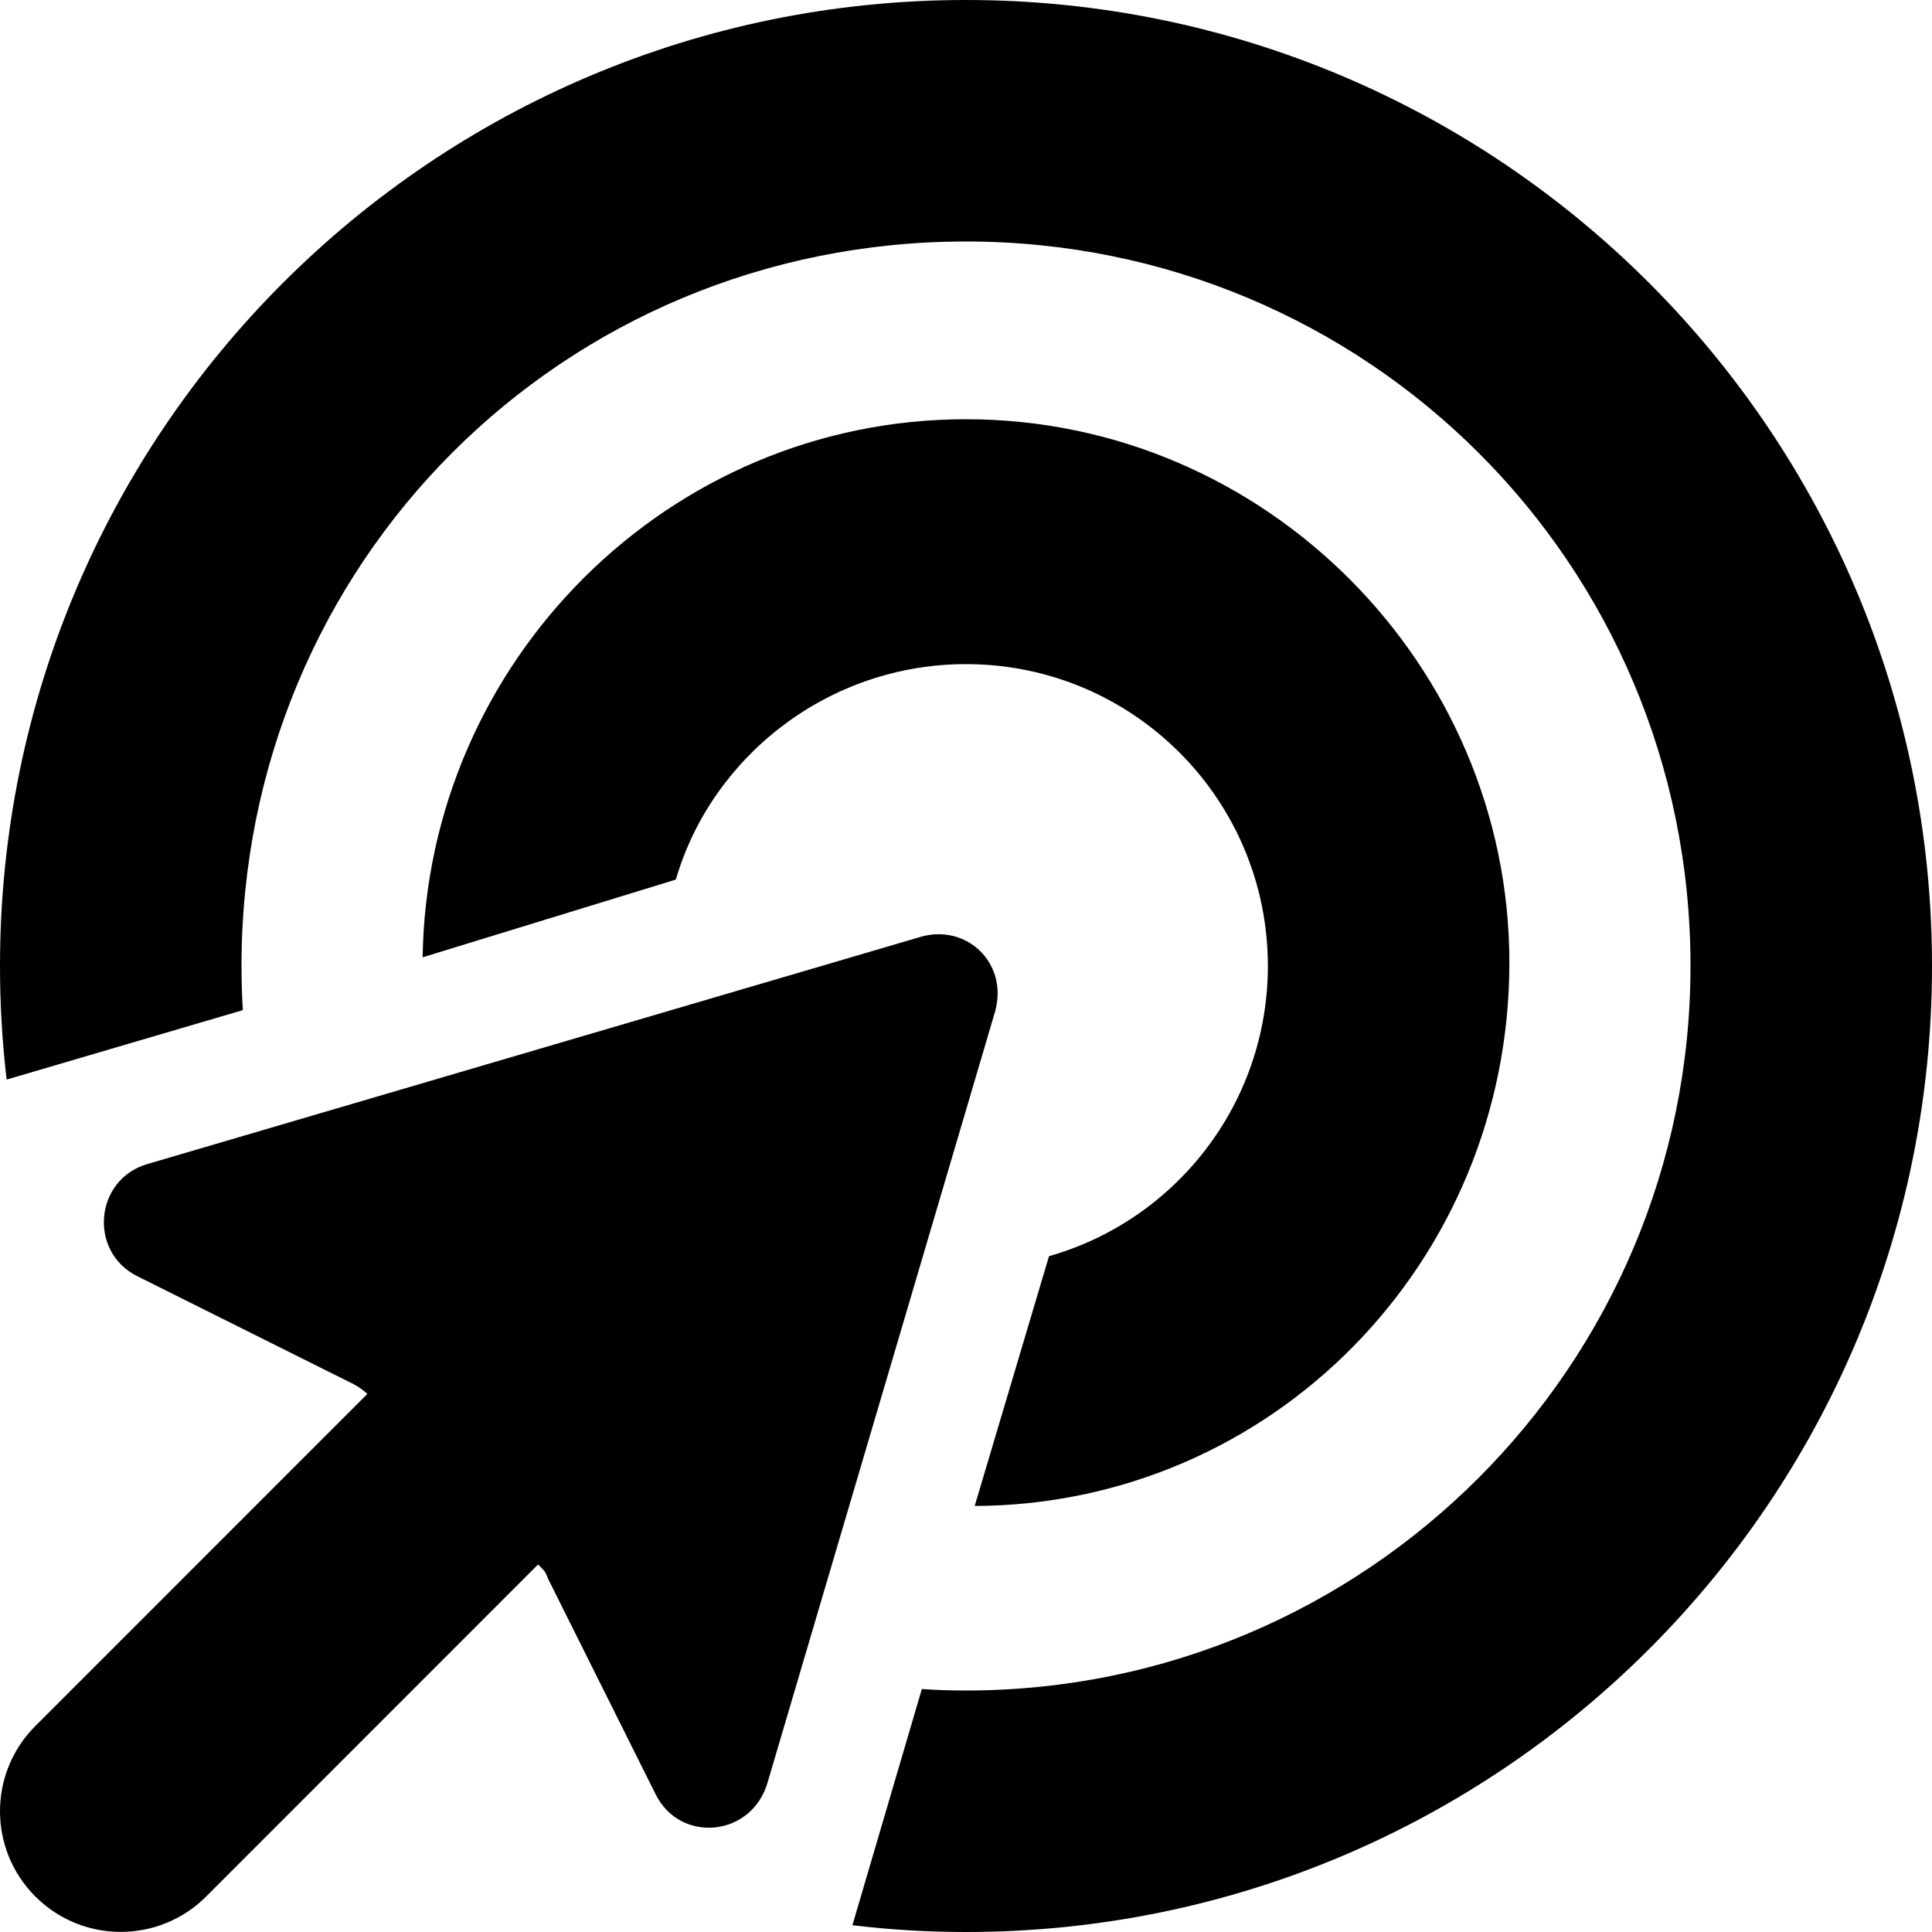
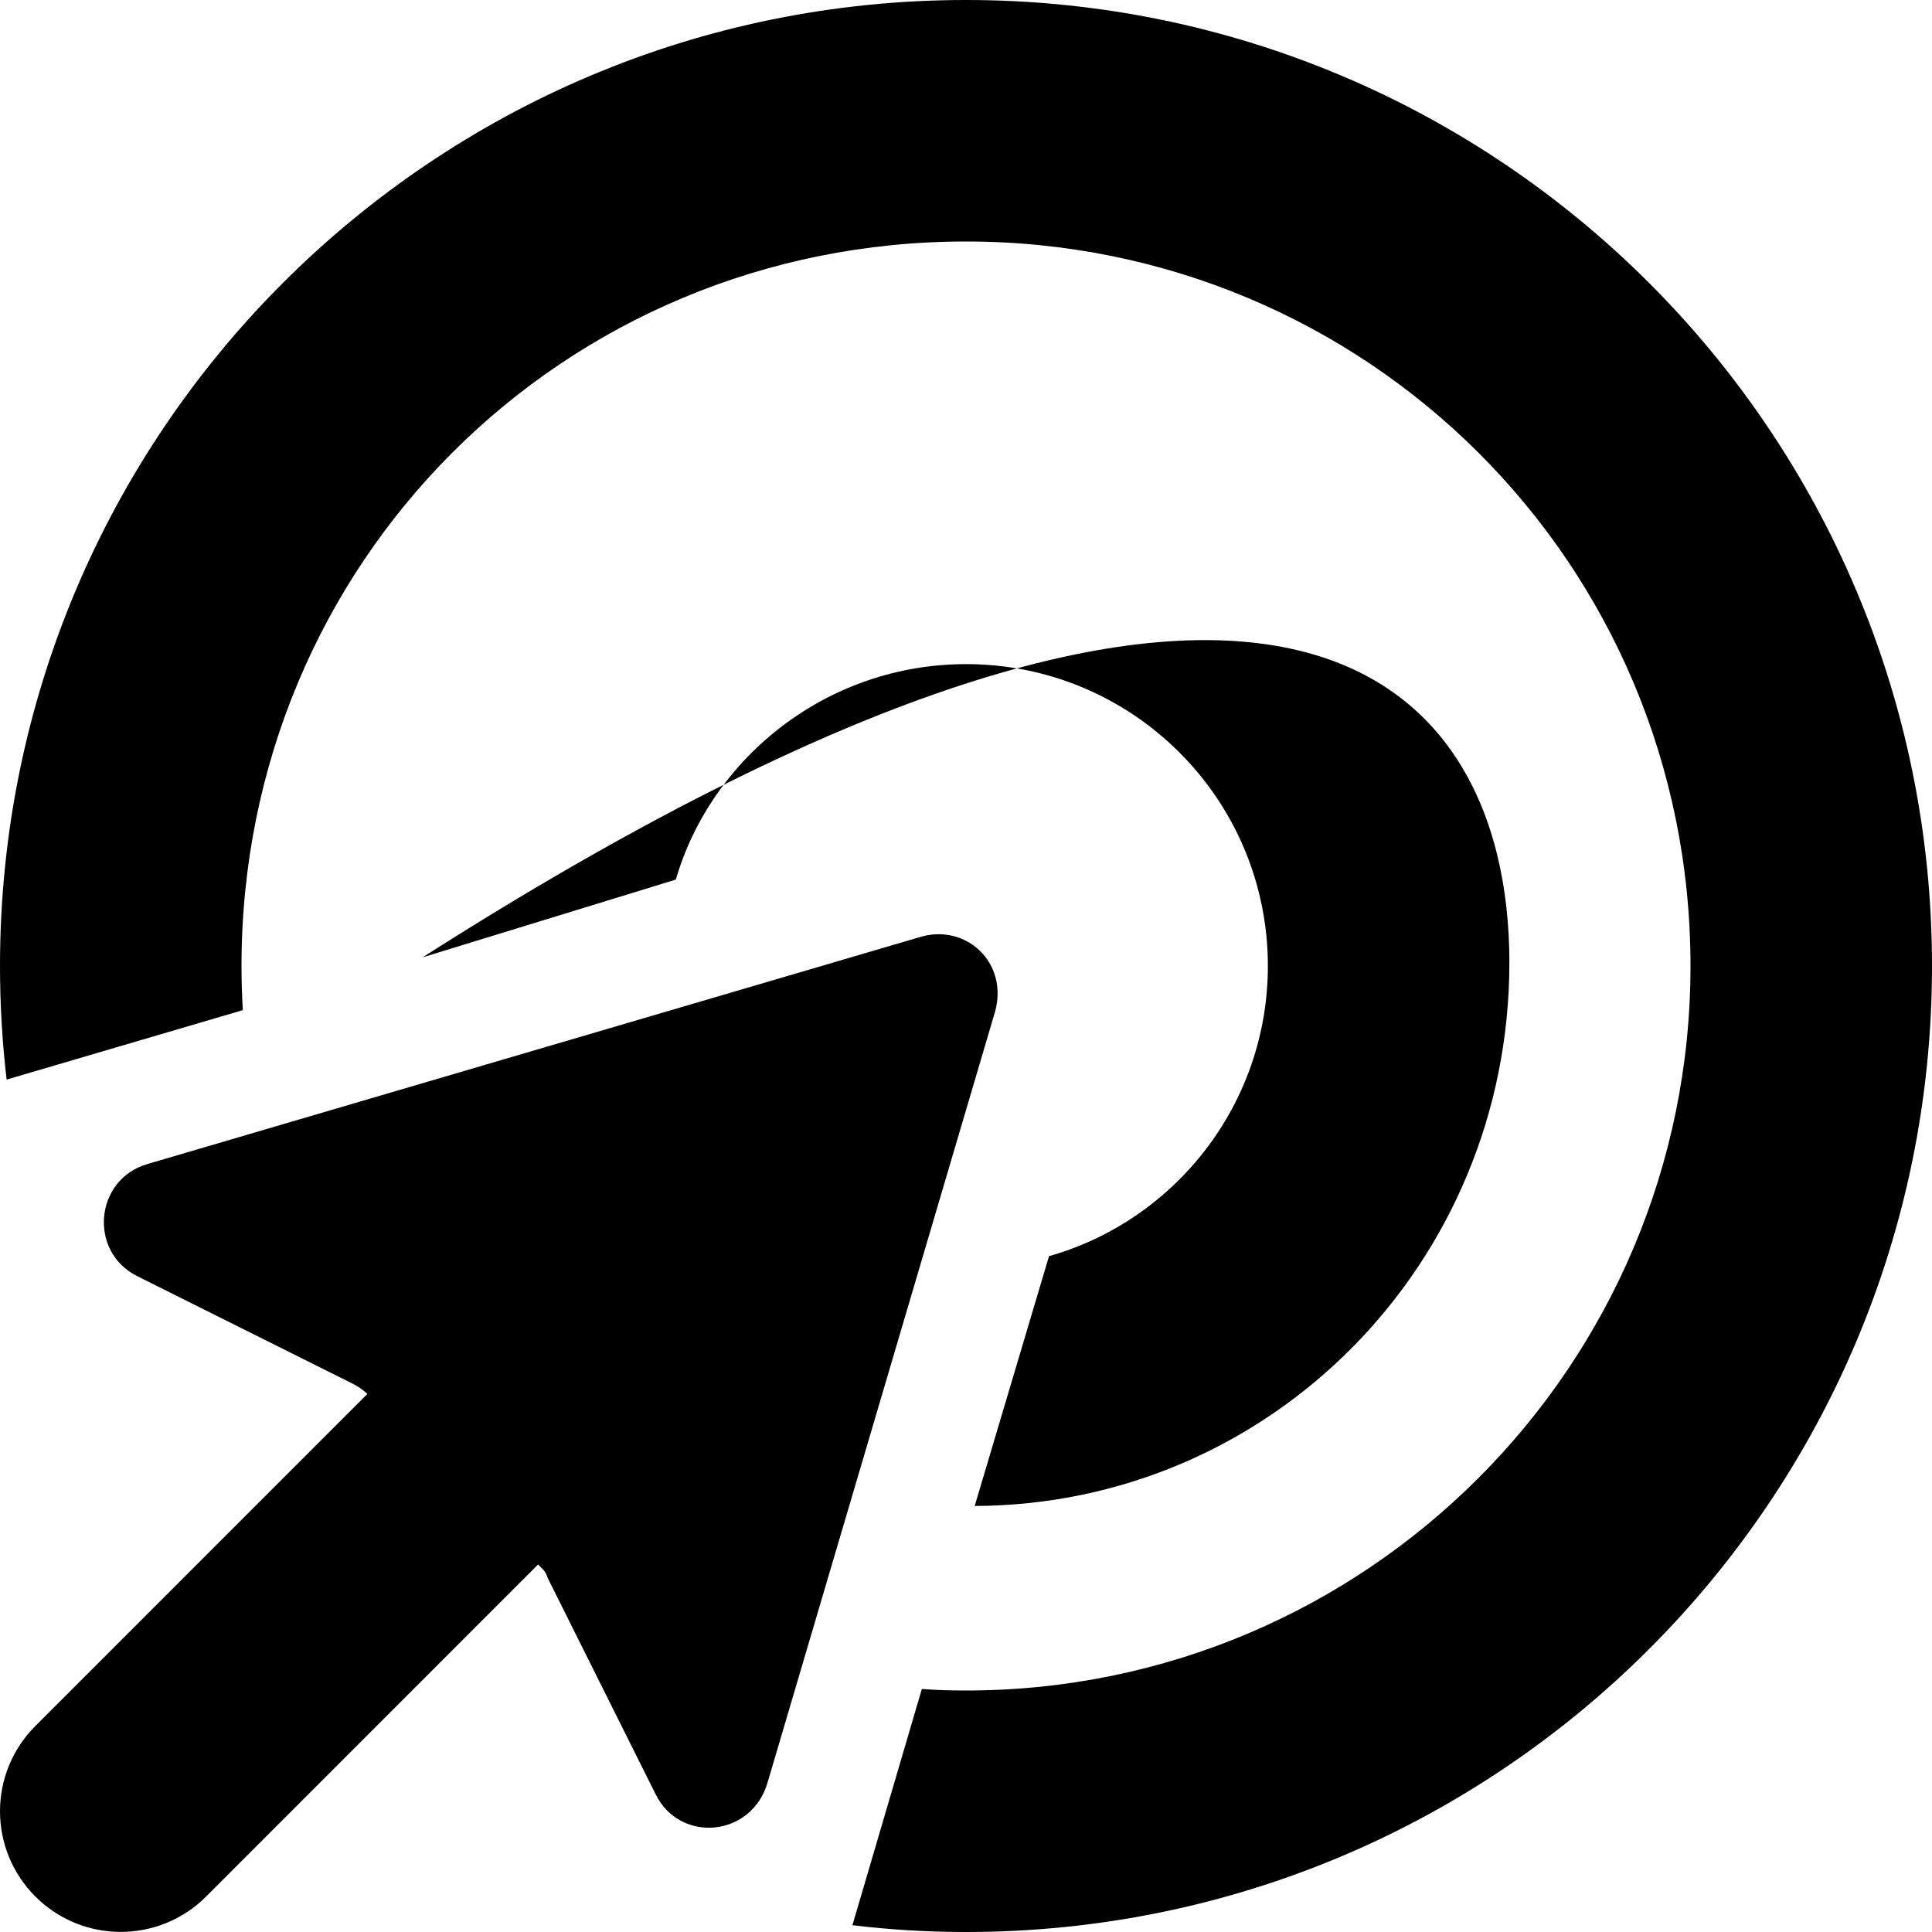
<svg xmlns="http://www.w3.org/2000/svg" viewBox="0 0 512 512">
-   <path d="M256 448C362 448 448 362 448 256C448 149.1 362 64 256 64C149.1 64 64 149.1 64 256C64 259.9 64.12 263.8 64.35 267.7L1.754 286.1C.596 276.2 0 266.2 0 256C0 114.6 114.6 0 256 0C397.4 0 512 114.6 512 256C512 397.4 397.4 512 256 512C245.8 512 235.8 511.4 225.9 510.2L244.3 447.6C248.2 447.9 252.1 448 256 448zM278 332.9C311.5 323.4 336 292.5 336 256C336 211.8 300.2 176 256 176C219.5 176 188.6 200.5 179.1 233.1L112 253.7C113.2 175.2 177.2 111.1 256 111.1C335.5 111.1 400 176.5 400 255.1C400 334.8 336.8 398.8 258.3 399.1L278 332.9zM39.01 308.5L243.9 248.3C256 244.7 267.3 255.1 263.7 268.1L203.5 472.1C199.4 486.9 180.3 488.6 173.8 475.6L145.2 418.3C144.5 416.1 143.6 415.7 142.6 414.6L54.63 502.6C42.13 515.1 21.87 515.1 9.373 502.6C-3.124 490.1-3.124 469.9 9.373 457.4L97.36 369.4C96.26 368.4 95.02 367.5 93.68 366.8L36.37 338.2C23.38 331.7 25.07 312.6 39.01 308.5V308.5z" />
+   <path d="M256 448C362 448 448 362 448 256C448 149.1 362 64 256 64C149.1 64 64 149.1 64 256C64 259.9 64.12 263.8 64.35 267.7L1.754 286.1C.596 276.2 0 266.2 0 256C0 114.6 114.6 0 256 0C397.4 0 512 114.6 512 256C512 397.4 397.4 512 256 512C245.8 512 235.8 511.4 225.9 510.2L244.3 447.6C248.2 447.9 252.1 448 256 448zM278 332.9C311.5 323.4 336 292.5 336 256C336 211.8 300.2 176 256 176C219.5 176 188.6 200.5 179.1 233.1L112 253.7C335.5 111.1 400 176.5 400 255.1C400 334.8 336.8 398.8 258.3 399.1L278 332.9zM39.01 308.5L243.9 248.3C256 244.7 267.3 255.1 263.7 268.1L203.5 472.1C199.4 486.9 180.3 488.6 173.8 475.6L145.2 418.3C144.5 416.1 143.6 415.7 142.6 414.6L54.63 502.6C42.13 515.1 21.87 515.1 9.373 502.6C-3.124 490.1-3.124 469.9 9.373 457.4L97.36 369.4C96.26 368.4 95.02 367.5 93.68 366.8L36.37 338.2C23.38 331.7 25.07 312.6 39.01 308.5V308.5z" />
</svg>